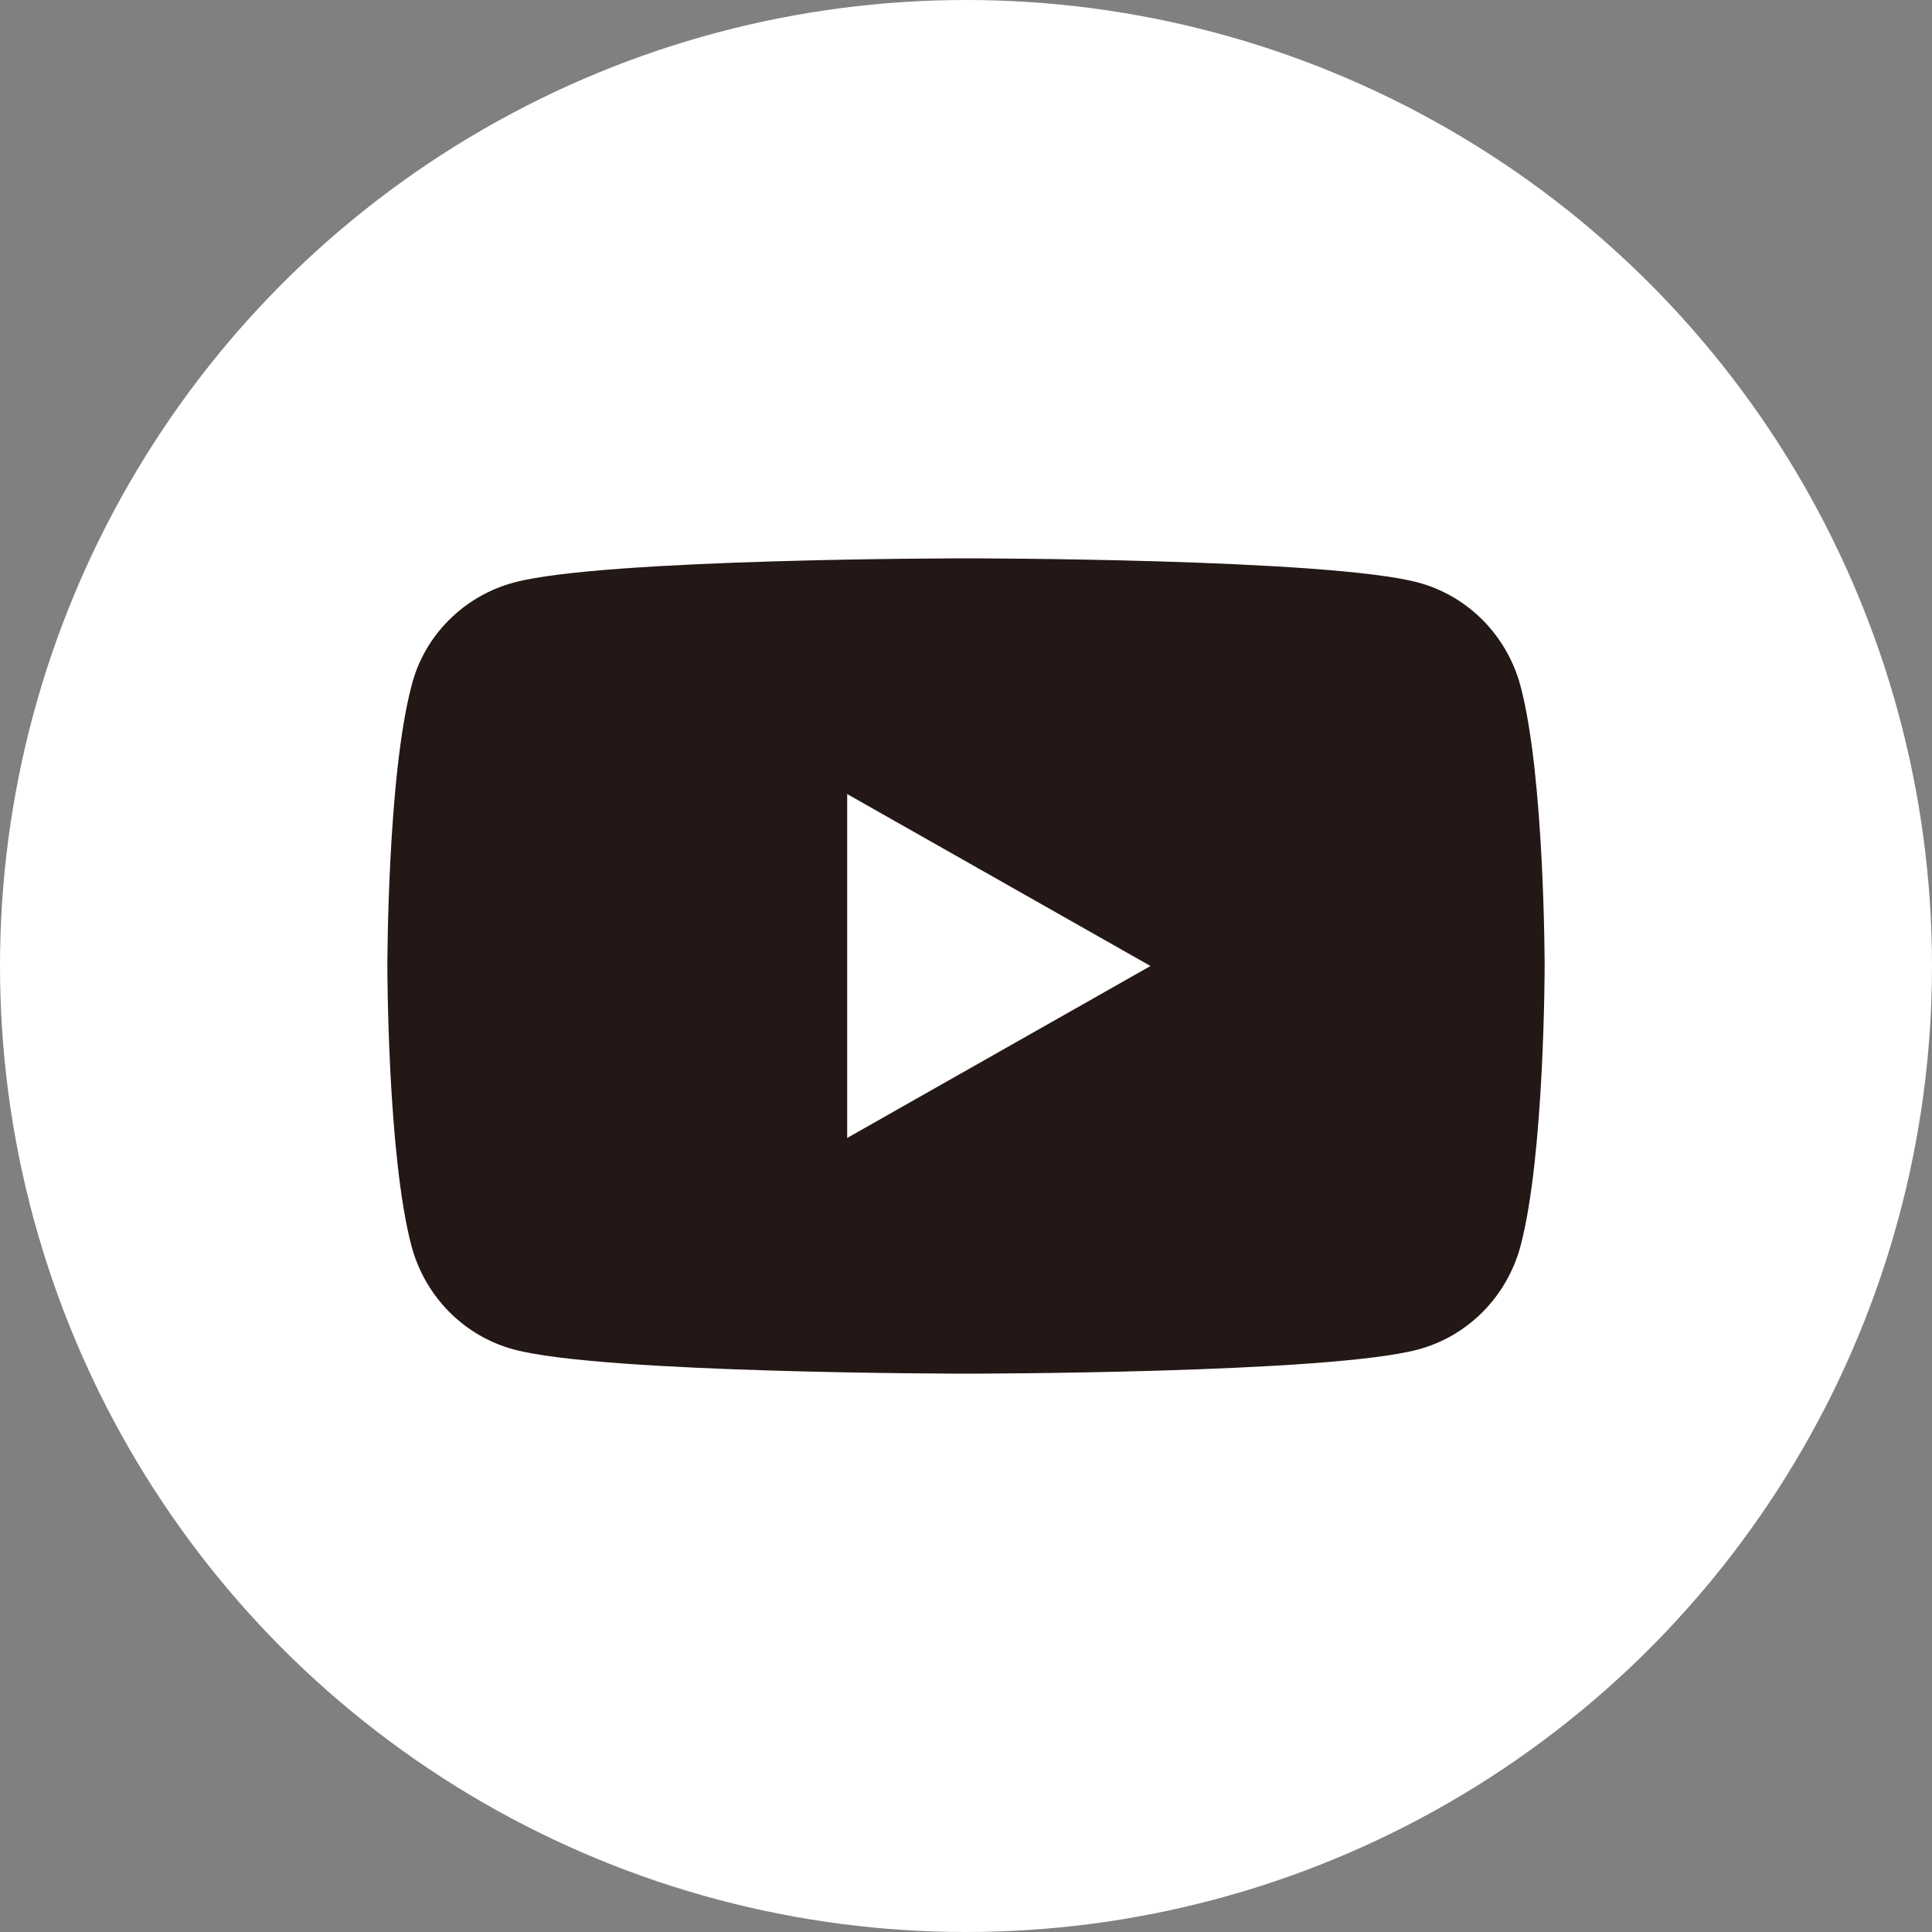
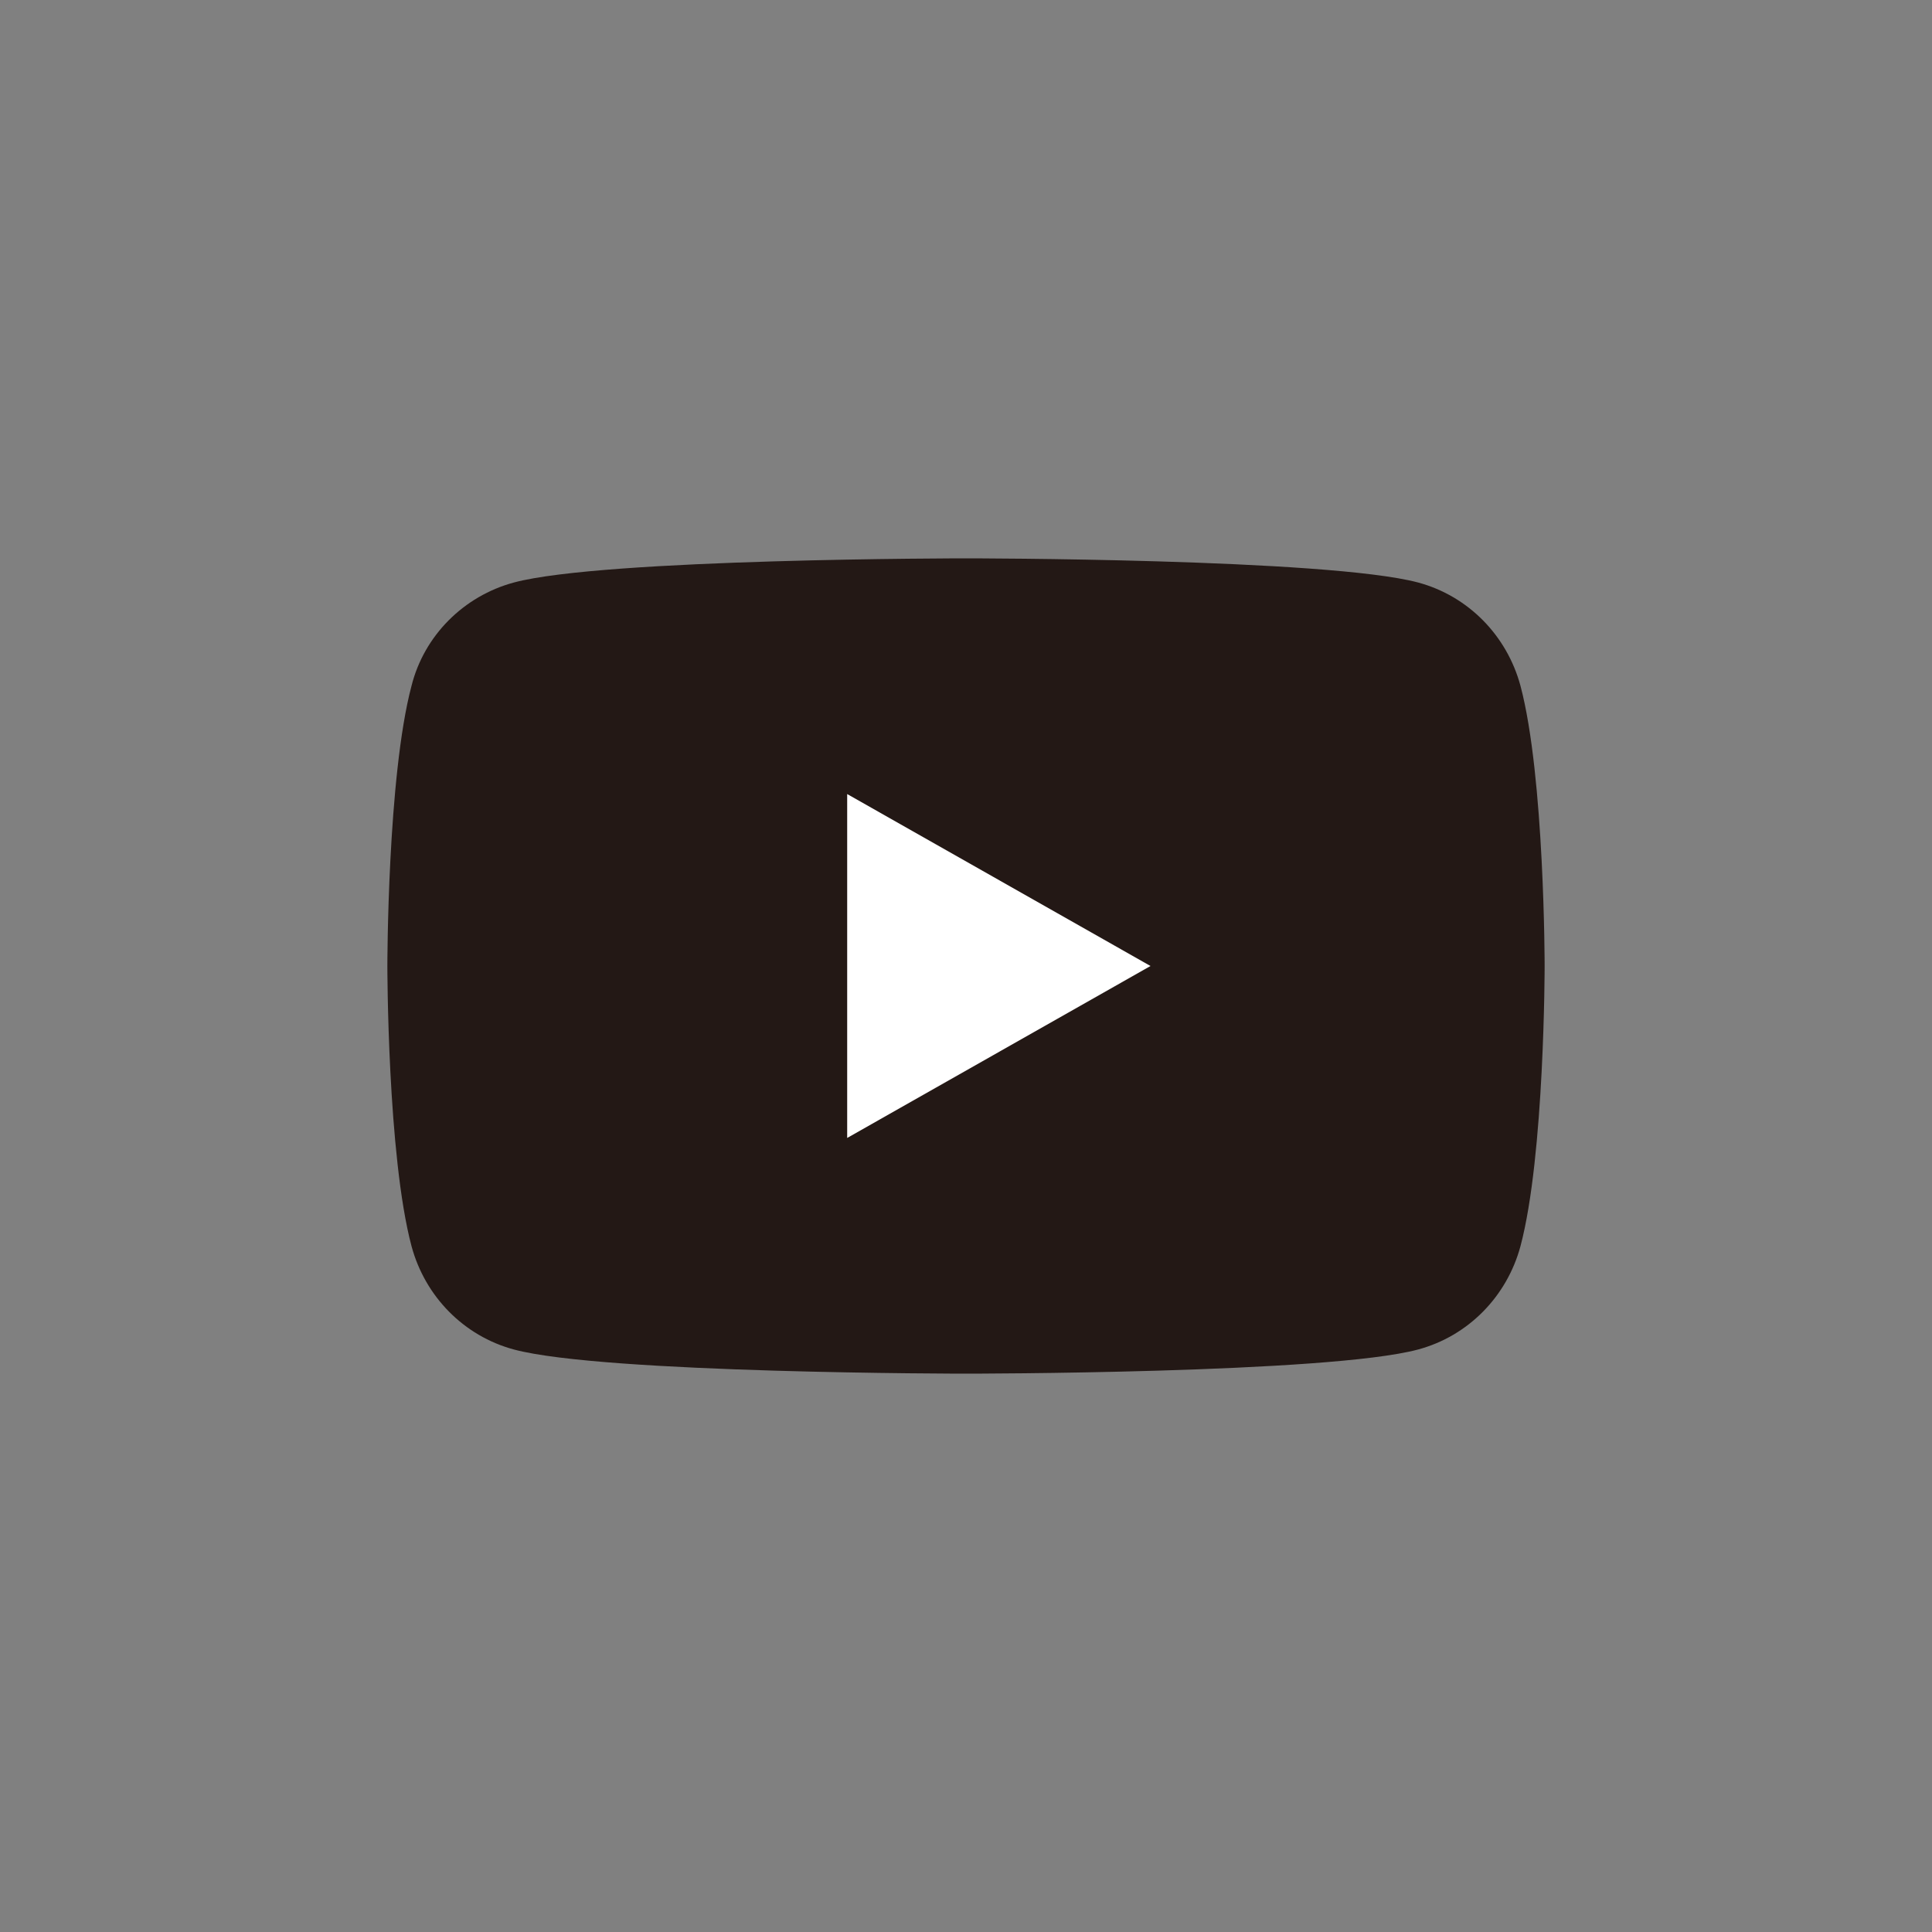
<svg xmlns="http://www.w3.org/2000/svg" id="_レイヤー_1" data-name="レイヤー_1" version="1.1" viewBox="0 0 200 200">
  <rect x="0" y="0" width="200" height="200" fill="#808080" stroke="none" />
  <defs>
    <style>
      .st0 {
        fill: #231815;
      }

      .st1 {
        fill: #fff;
      }
    </style>
  </defs>
  <g id="Ebene_1">
    <g>
-       <circle class="st1" cx="100" cy="100" r="100" />
      <path class="st0" d="M157.4,71c-1.4-5.2-5.4-9.3-10.6-10.7-9.4-2.5-46.8-2.5-46.8-2.5,0,0-37.5,0-46.8,2.5-5.2,1.4-9.3,5.5-10.6,10.7-2.5,9.4-2.5,29-2.5,29,0,0,0,19.6,2.5,29,1.4,5.2,5.4,9.3,10.6,10.7,9.3,2.5,46.8,2.5,46.8,2.5,0,0,37.5,0,46.8-2.5,5.2-1.4,9.2-5.5,10.6-10.7,2.5-9.4,2.5-29,2.5-29,0,0,0-19.6-2.5-29" />
      <polygon class="st1" points="87.7 117.8 119.1 100 87.7 82.2 87.7 117.8" />
    </g>
  </g>
</svg>